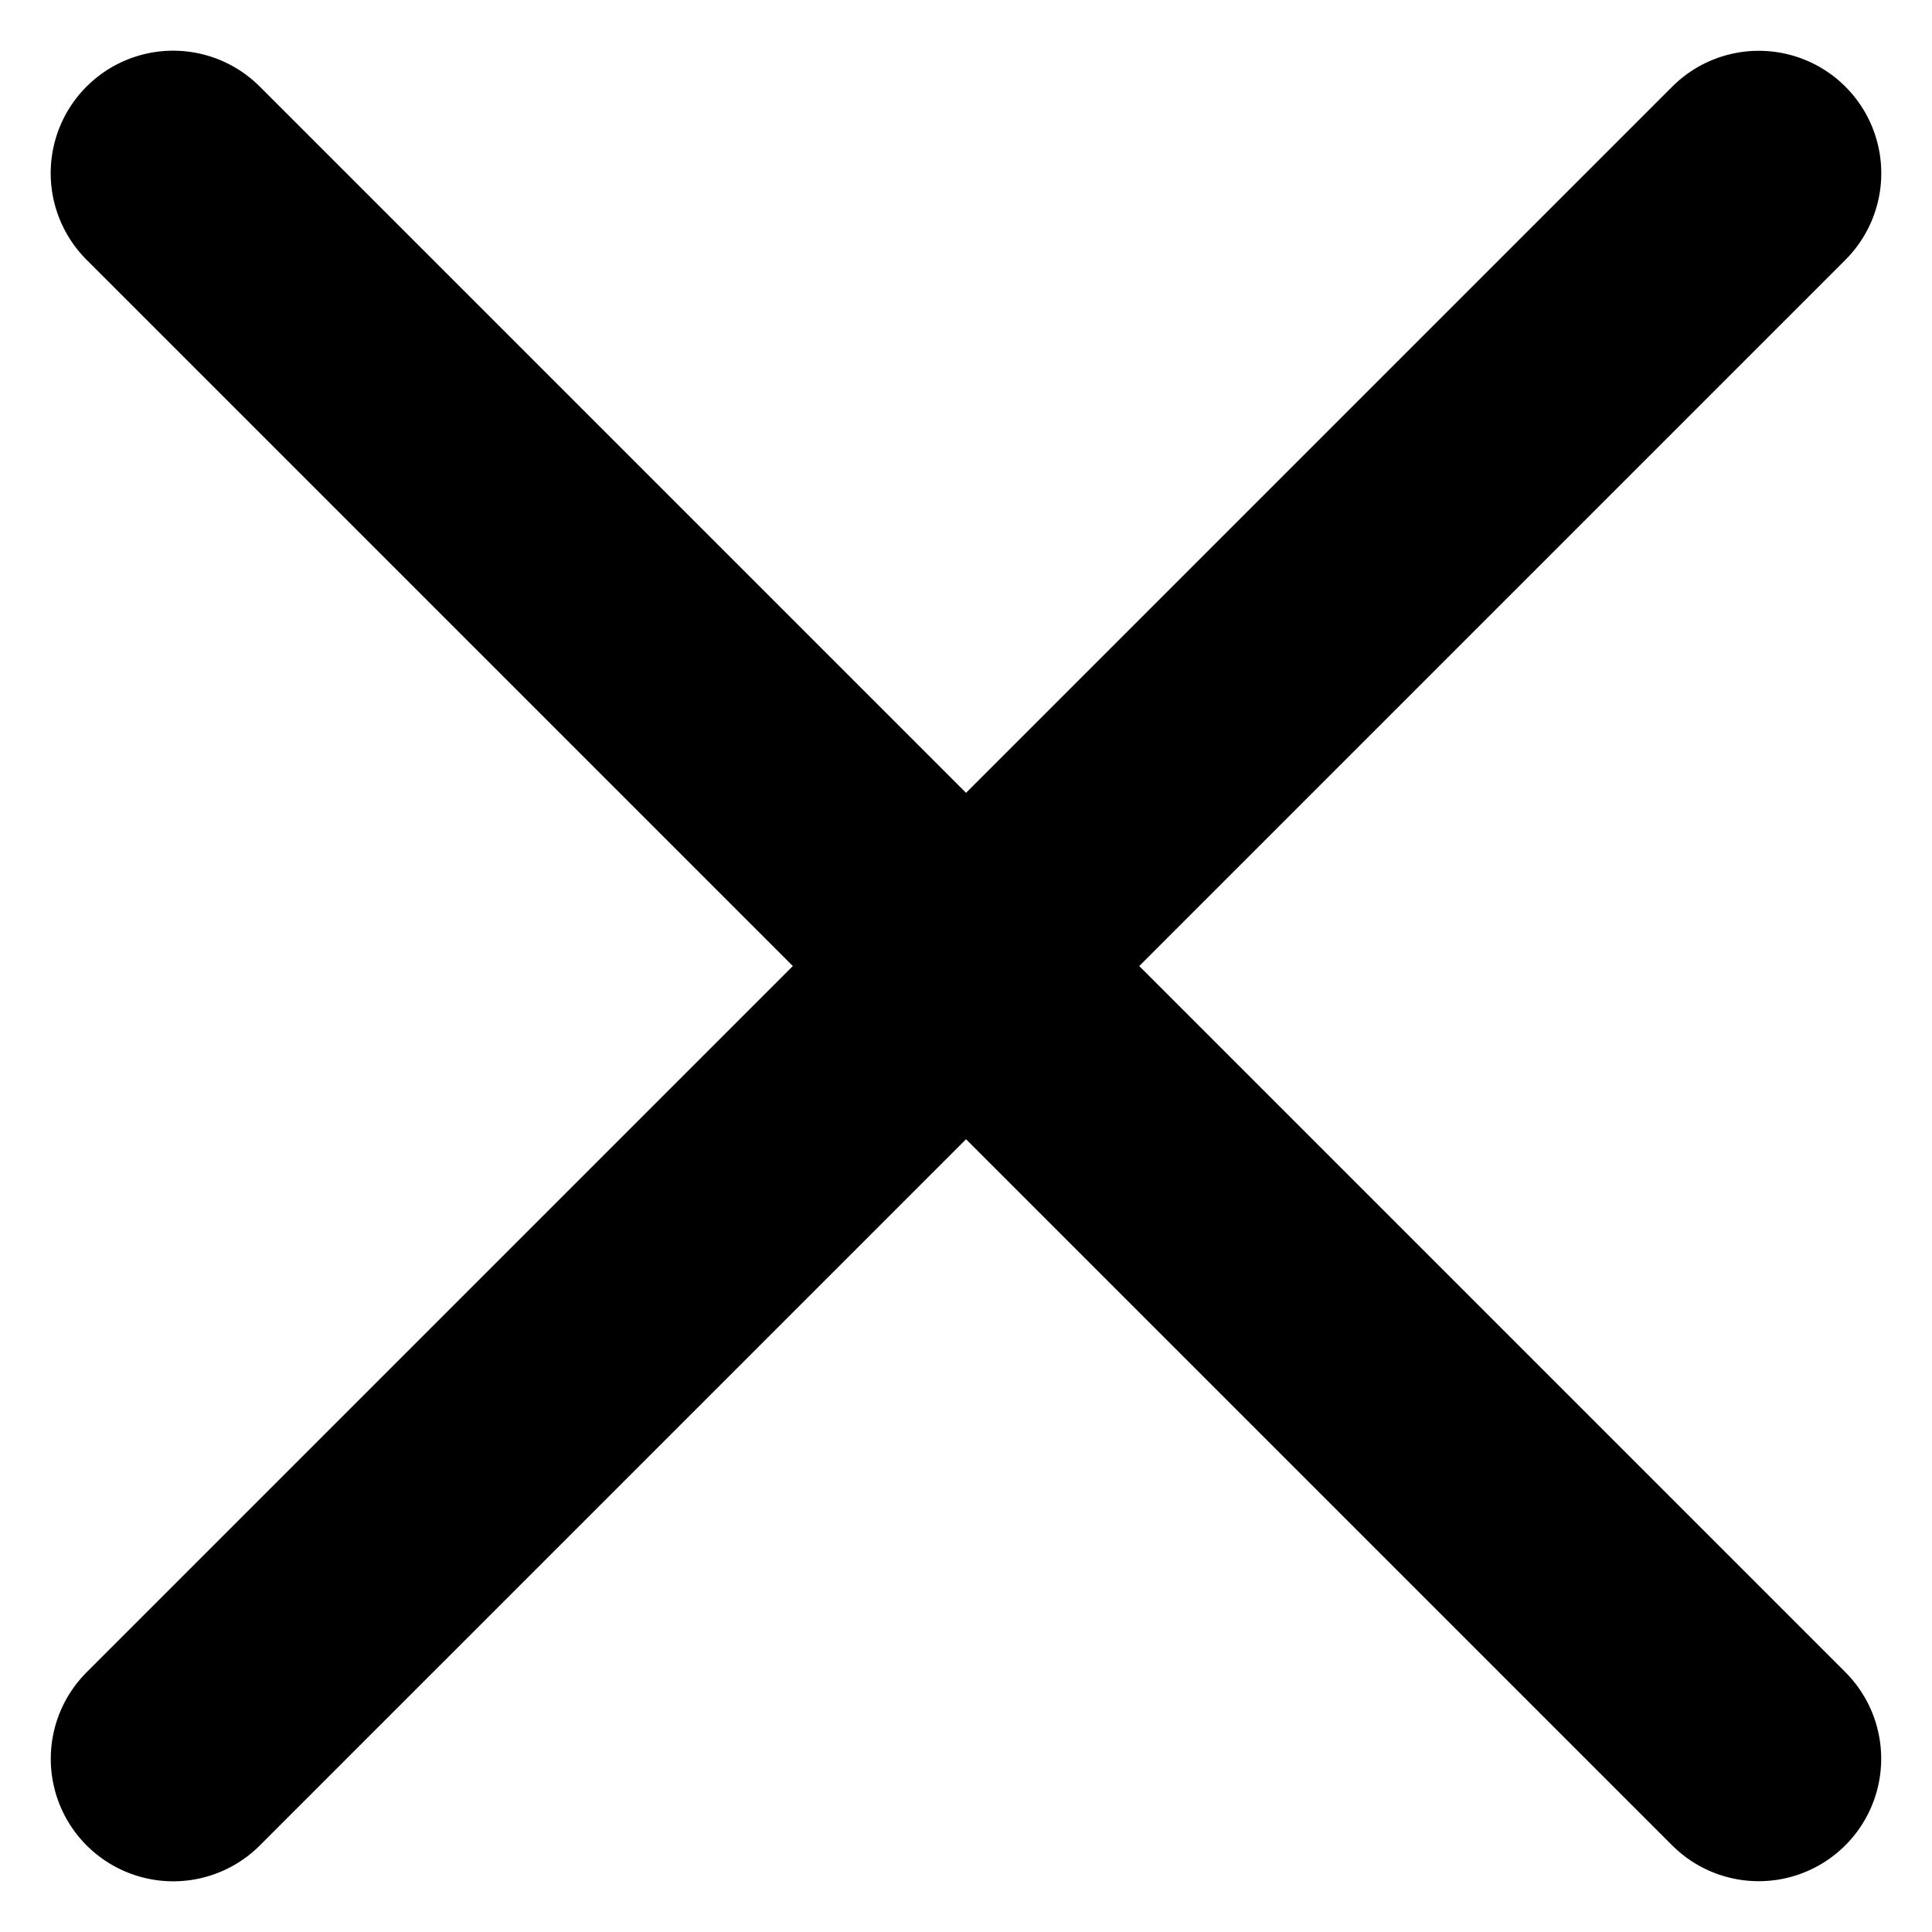
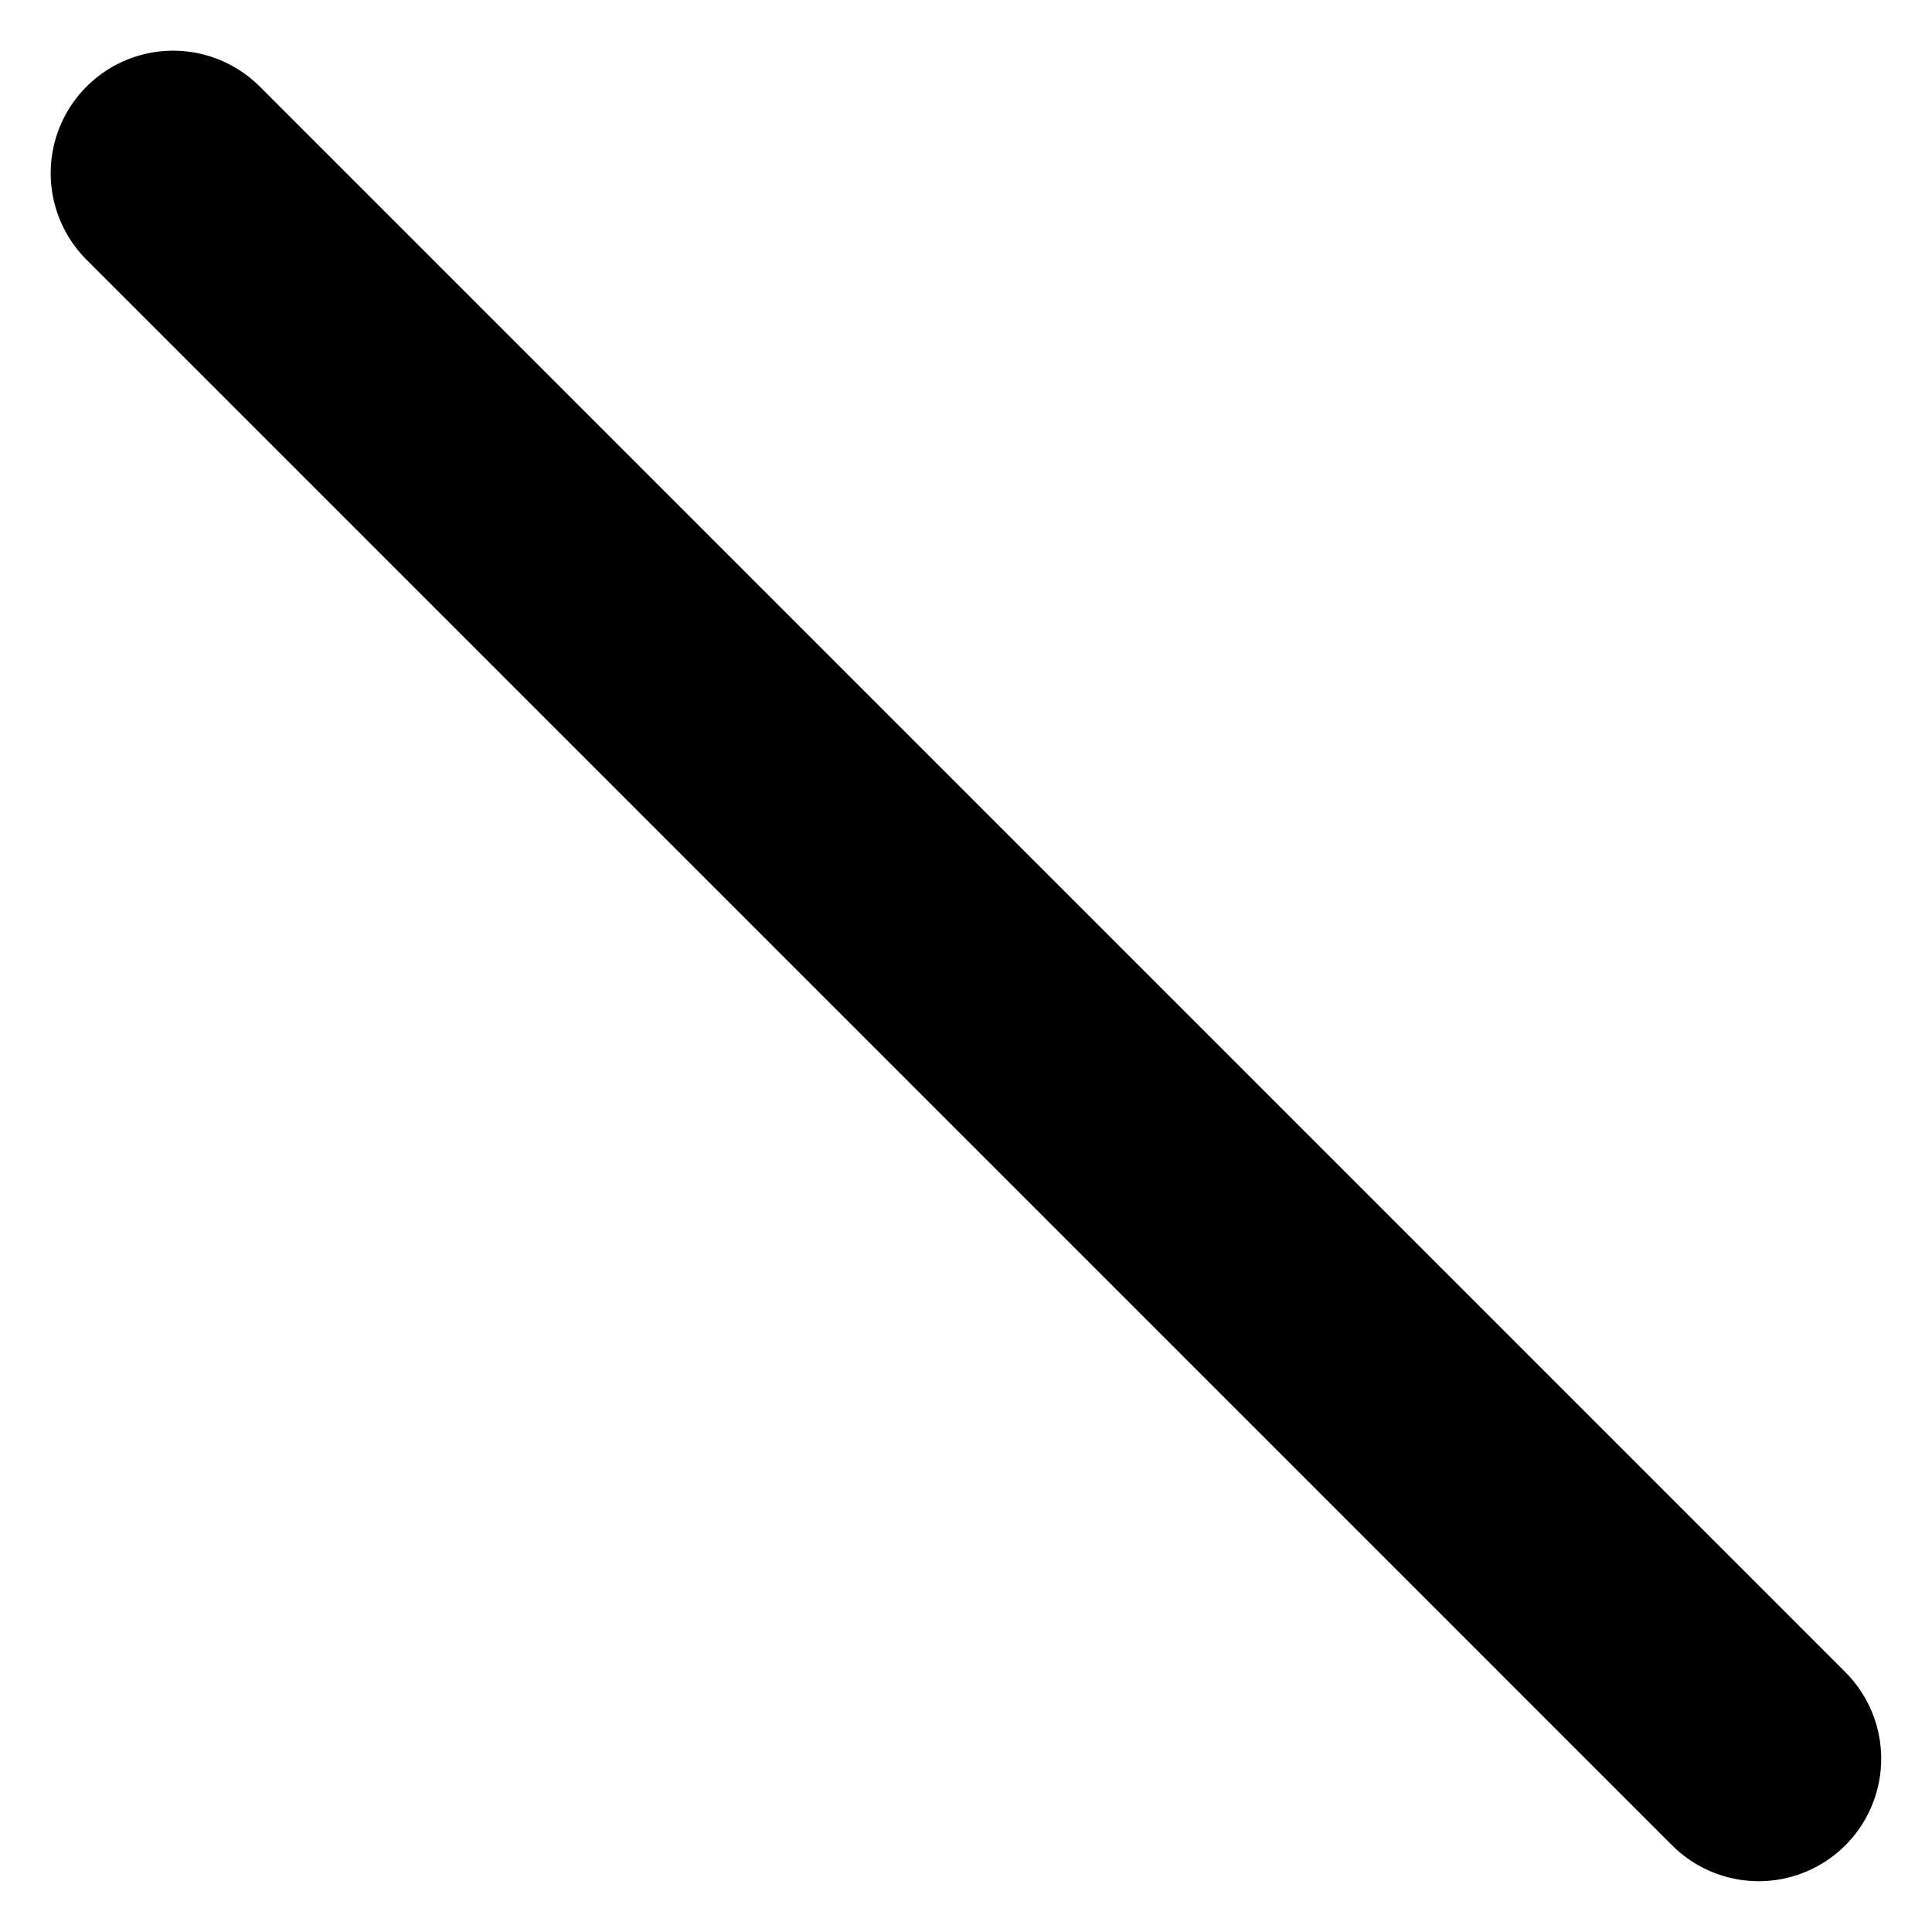
<svg xmlns="http://www.w3.org/2000/svg" width="23.664" height="23.665" viewBox="0 0 23.664 23.665">
  <g id="グループ_9138" data-name="グループ 9138" transform="translate(-575.176 -2354.668)">
    <path id="線_822" data-name="線 822" d="M0,28.965a1.5,1.5,0,0,1-1.5-1.5V0A1.5,1.5,0,0,1,0-1.5,1.5,1.5,0,0,1,1.5,0V27.465A1.5,1.5,0,0,1,0,28.965Z" transform="translate(577.297 2356.789) rotate(-45)" />
-     <path id="線_823" data-name="線 823" d="M0,28.965a1.5,1.5,0,0,1-1.5-1.5V0A1.5,1.5,0,0,1,0-1.5,1.5,1.5,0,0,1,1.5,0V27.465A1.5,1.5,0,0,1,0,28.965Z" transform="translate(577.298 2376.211) rotate(-135)" />
  </g>
</svg>